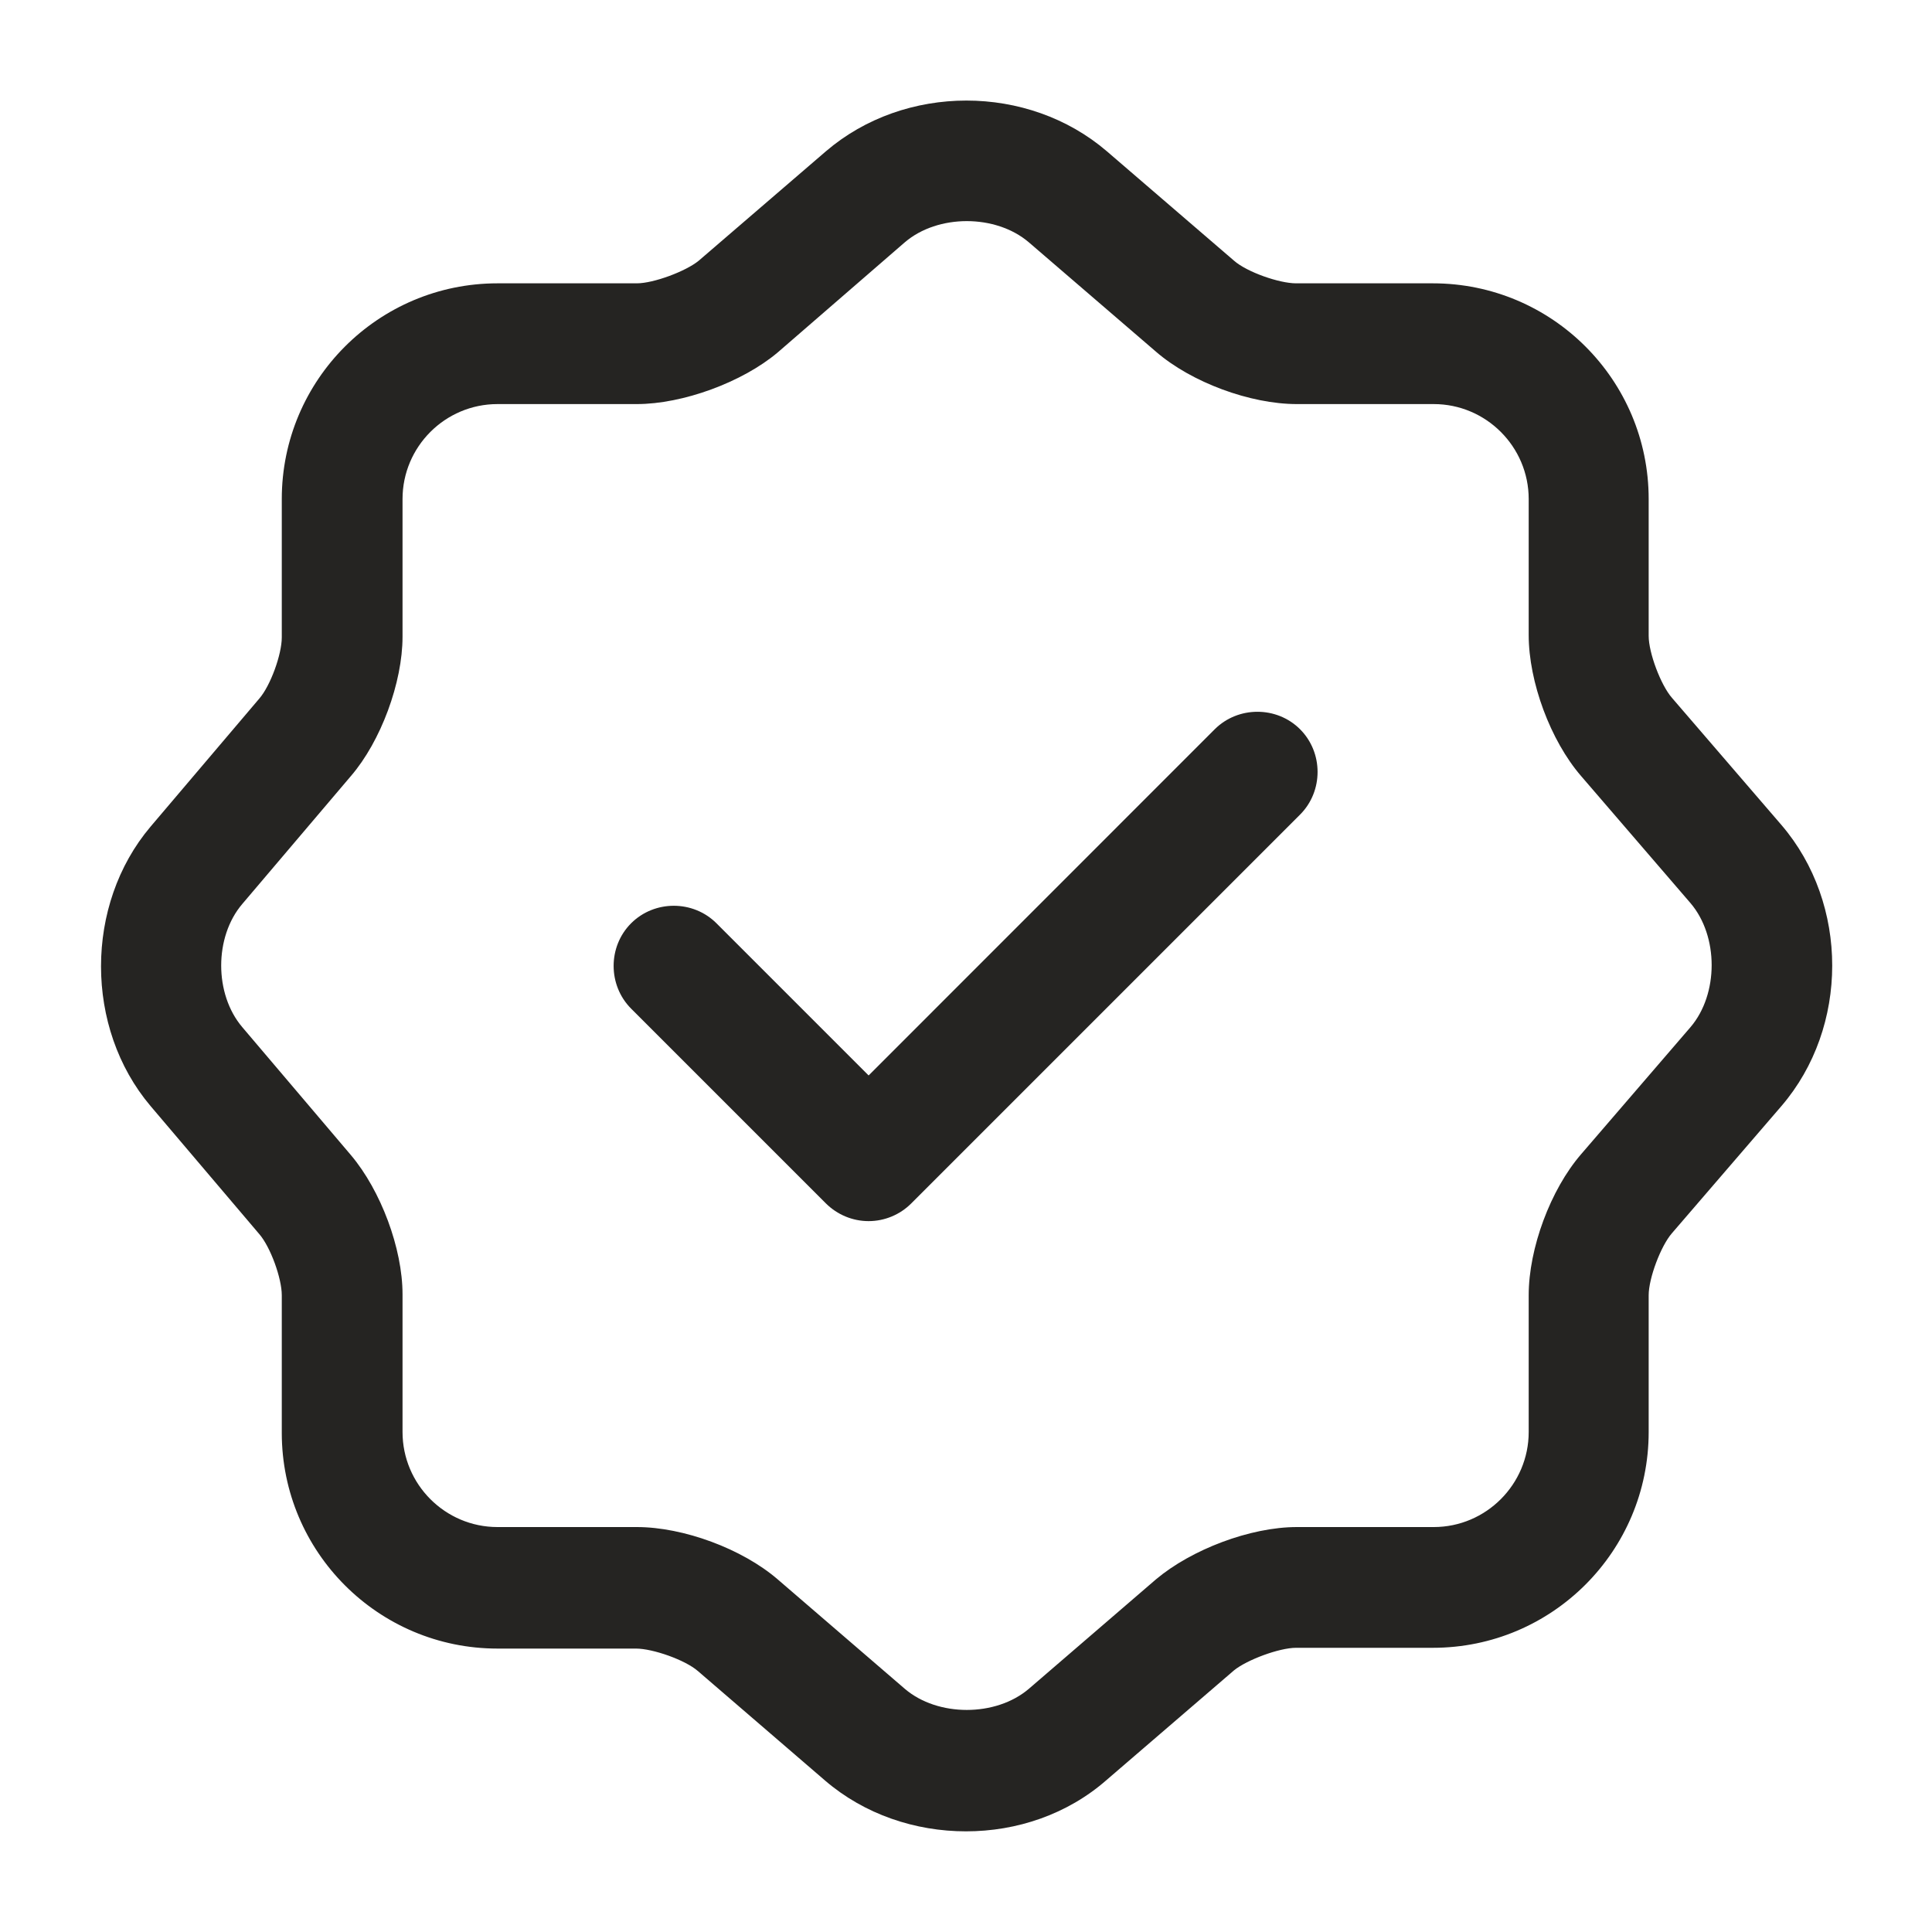
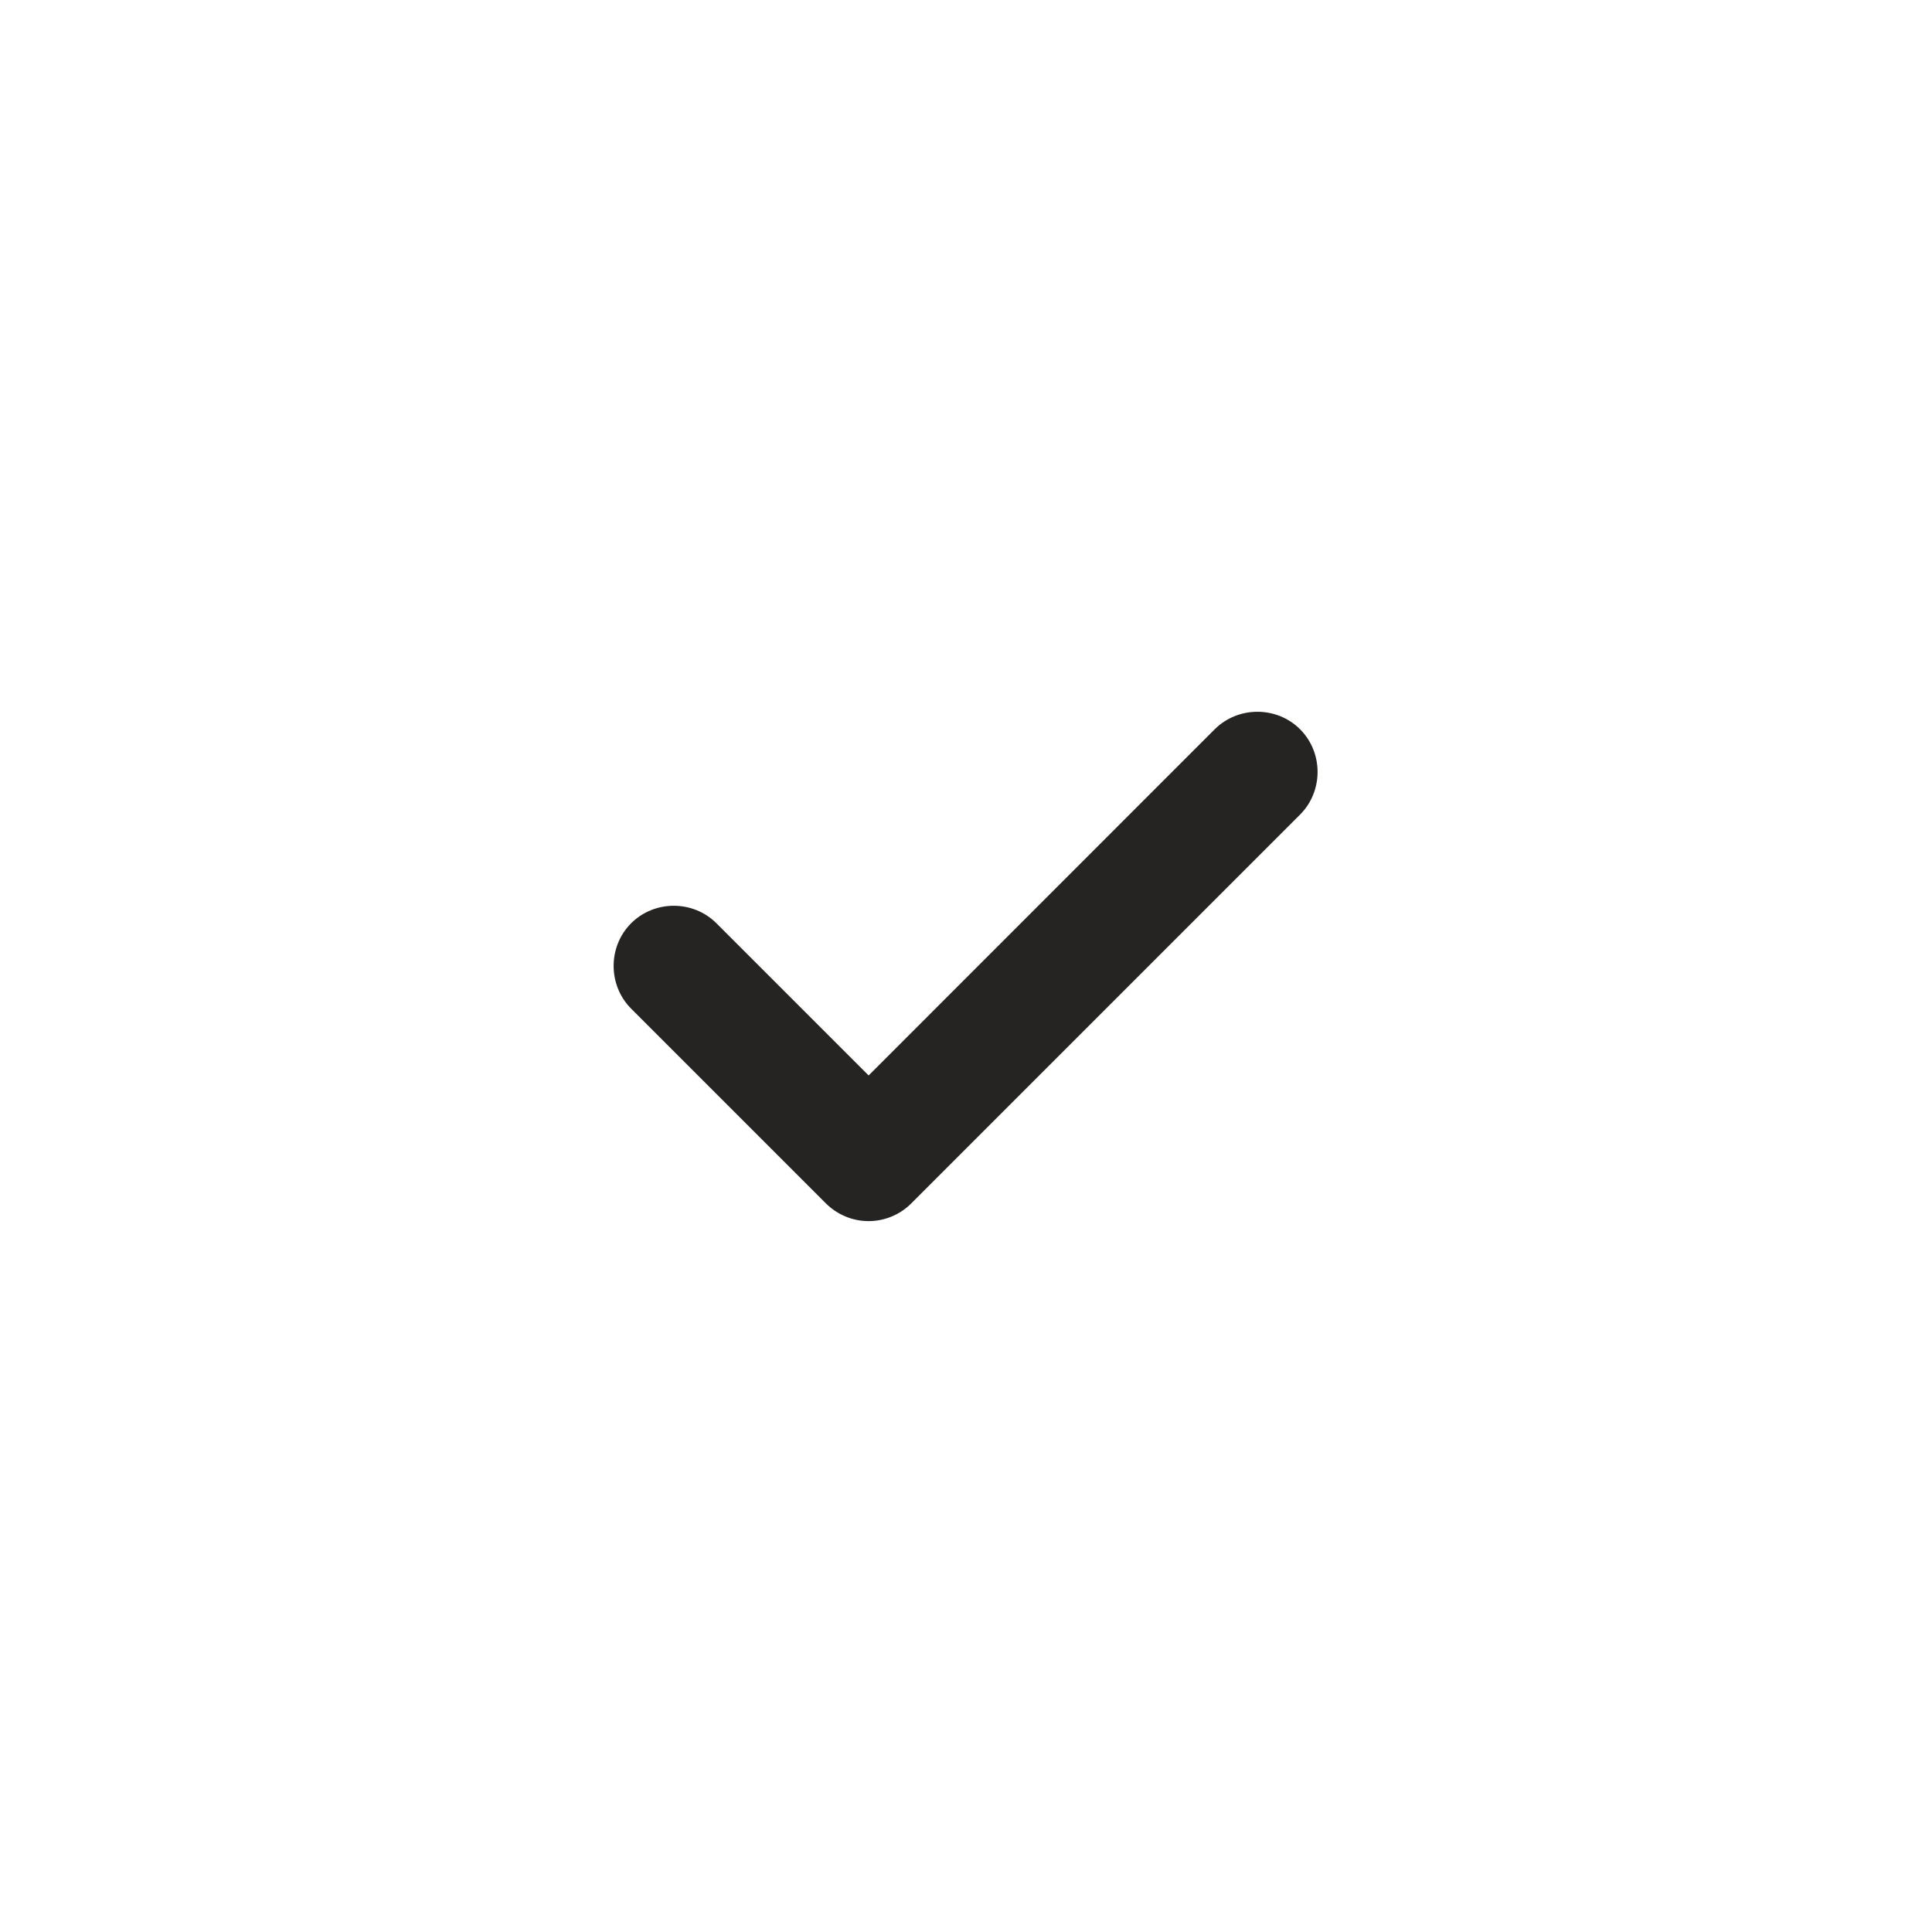
<svg xmlns="http://www.w3.org/2000/svg" width="20" height="20" viewBox="0 0 20 20" fill="none">
  <path d="M8.992 12.641C8.825 12.641 8.667 12.574 8.55 12.458L6.533 10.441C6.292 10.199 6.292 9.799 6.533 9.558C6.775 9.316 7.175 9.316 7.417 9.558L8.992 11.133L12.575 7.549C12.817 7.308 13.217 7.308 13.458 7.549C13.7 7.791 13.7 8.191 13.458 8.433L9.433 12.458C9.317 12.574 9.158 12.641 8.992 12.641Z" fill="#252422" />
-   <path d="M10 18.958C9.475 18.958 8.95 18.783 8.542 18.433L7.225 17.299C7.092 17.183 6.758 17.066 6.583 17.066H5.15C3.917 17.066 2.917 16.066 2.917 14.833V13.408C2.917 13.233 2.8 12.908 2.683 12.774L1.558 11.449C0.875 10.641 0.875 9.366 1.558 8.558L2.683 7.233C2.8 7.099 2.917 6.774 2.917 6.599V5.166C2.917 3.933 3.917 2.933 5.15 2.933H6.592C6.767 2.933 7.1 2.808 7.233 2.699L8.55 1.566C9.367 0.866 10.642 0.866 11.458 1.566L12.775 2.699C12.908 2.816 13.242 2.933 13.417 2.933H14.833C16.067 2.933 17.067 3.933 17.067 5.166V6.583C17.067 6.758 17.192 7.091 17.308 7.224L18.442 8.541C19.142 9.358 19.142 10.633 18.442 11.449L17.308 12.766C17.192 12.899 17.067 13.233 17.067 13.408V14.824C17.067 16.058 16.067 17.058 14.833 17.058H13.417C13.242 17.058 12.908 17.183 12.775 17.291L11.458 18.424C11.05 18.783 10.525 18.958 10 18.958ZM5.15 4.183C4.608 4.183 4.167 4.624 4.167 5.166V6.591C4.167 7.066 3.942 7.674 3.633 8.033L2.508 9.358C2.217 9.699 2.217 10.291 2.508 10.633L3.633 11.958C3.942 12.324 4.167 12.924 4.167 13.399V14.824C4.167 15.366 4.608 15.808 5.15 15.808H6.592C7.075 15.808 7.683 16.033 8.05 16.349L9.367 17.483C9.708 17.774 10.308 17.774 10.65 17.483L11.967 16.349C12.333 16.041 12.942 15.808 13.425 15.808H14.842C15.383 15.808 15.825 15.366 15.825 14.824V13.408C15.825 12.924 16.05 12.316 16.367 11.949L17.5 10.633C17.792 10.291 17.792 9.691 17.5 9.349L16.367 8.033C16.05 7.666 15.825 7.058 15.825 6.574V5.166C15.825 4.624 15.383 4.183 14.842 4.183H13.425C12.942 4.183 12.333 3.958 11.967 3.641L10.65 2.508C10.308 2.216 9.708 2.216 9.367 2.508L8.05 3.649C7.683 3.958 7.067 4.183 6.592 4.183H5.15Z" fill="#252422" />
</svg>